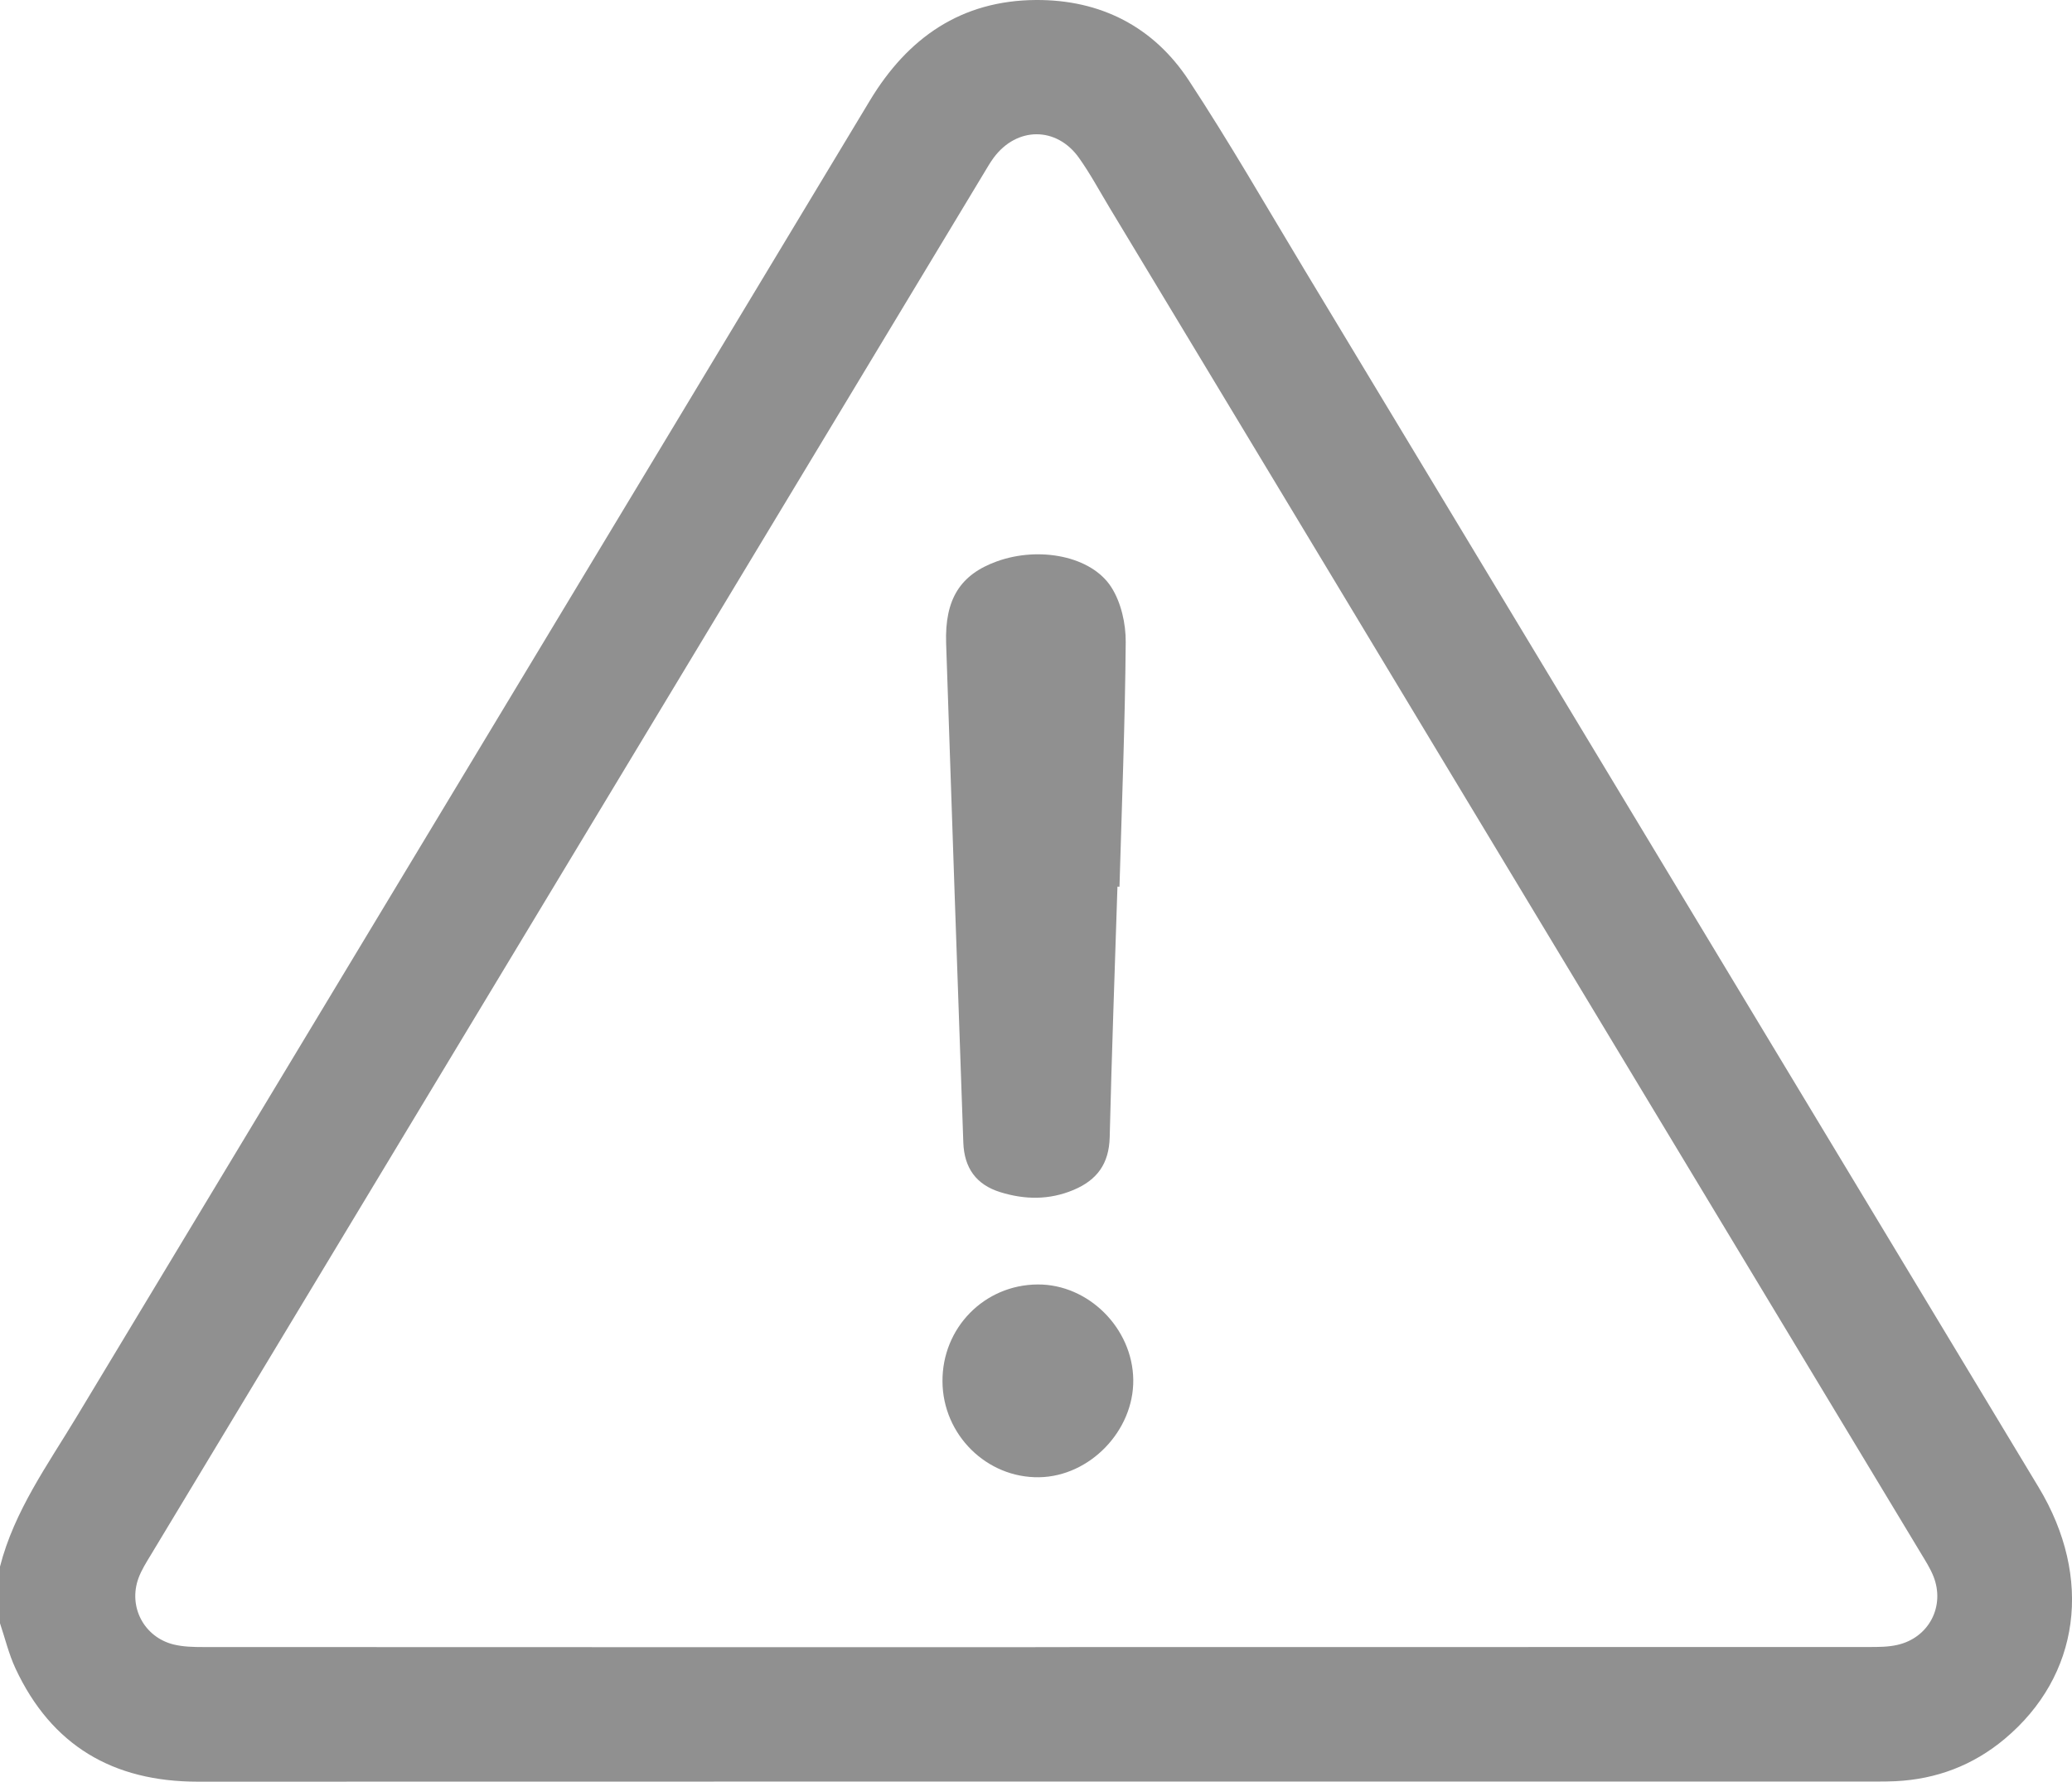
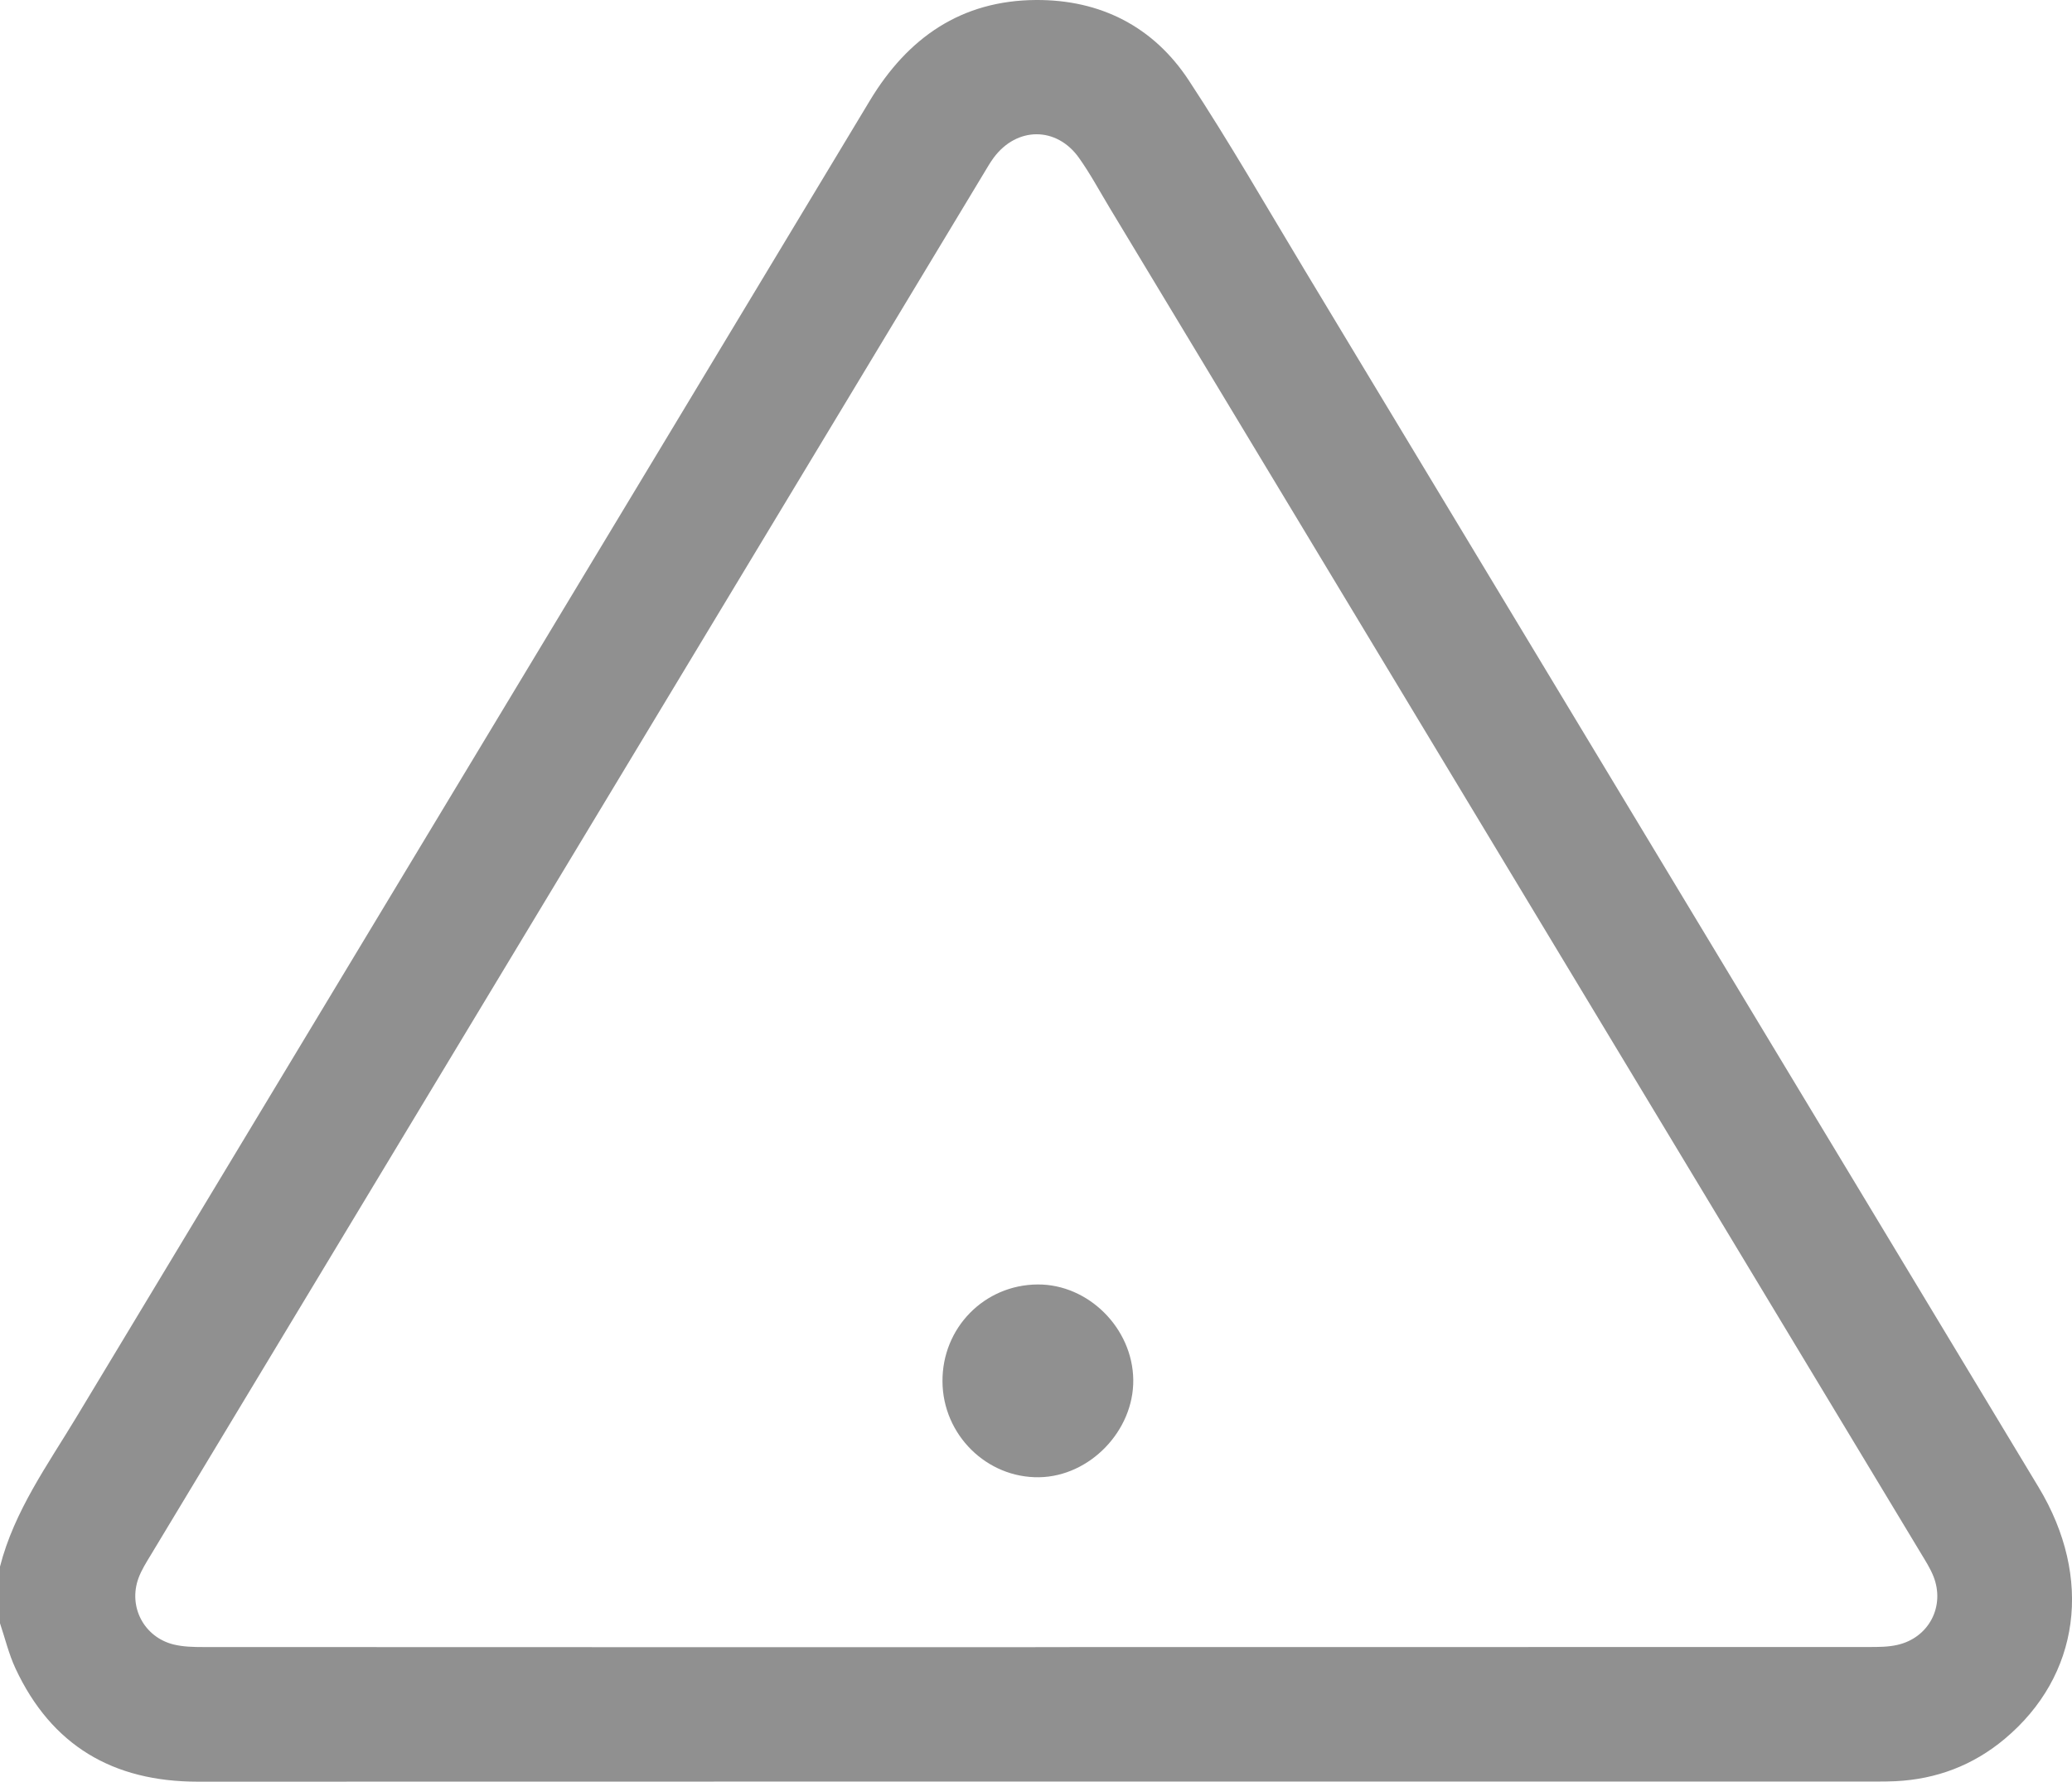
<svg xmlns="http://www.w3.org/2000/svg" id="Layer_1" viewBox="0 0 408.67 351.39">
  <defs>
    <style>
      .cls-1 {
        fill: #909090;
      }
    </style>
  </defs>
  <path class="cls-1" d="M0,308.97c2.82-11,9.41-20.07,15.13-29.57C67.26,192.88,119.45,106.39,171.56,19.85,179.06,7.4,189.62.08,204.36,0c12.7-.07,23.15,5.26,30.11,15.85,8.03,12.21,15.31,24.91,22.86,37.43,48.26,80.01,96.51,160.03,144.76,240.05,10.77,17.87,8.19,37.17-6.7,49.63-6.21,5.2-13.44,7.95-21.54,8.34-1.33.06-2.66.07-3.99.07-110.29,0-220.58-.02-330.87.02-16.69,0-28.83-7.11-35.93-22.32C1.74,326.24,1,323.13,0,320.15c0-3.73,0-7.45,0-11.18ZM204.21,324.85c54.82,0,109.63,0,164.45-.02,1.85,0,3.76,0,5.55-.41,6.24-1.4,9.5-7.65,7.11-13.58-.64-1.59-1.59-3.06-2.48-4.54-53.33-88.45-106.66-176.89-159.99-265.33-1.99-3.3-3.82-6.72-6.05-9.85-4.43-6.22-12.28-6.15-16.82,0-.71.96-1.3,2.01-1.92,3.03C139.28,124.99,84.51,215.83,29.75,306.67c-.89,1.48-1.84,2.96-2.43,4.57-2.07,5.63,1.07,11.64,6.91,13.09,1.9.47,3.95.51,5.93.51,54.68.03,109.36.02,164.05.02Z" />
-   <path class="cls-1" d="M220.4,174.86c-.53,16.48-1.13,32.95-1.53,49.44-.13,5.18-2.46,8.43-7.14,10.39-4.79,2.01-9.61,1.93-14.42.44-4.76-1.47-7.13-4.76-7.31-9.78-1.15-32.82-2.3-65.64-3.39-98.46-.29-8.75,2.8-13.58,10.03-16.18,8.3-2.99,18.61-1.07,22.55,5.1,1.93,3.01,2.87,7.19,2.84,10.83-.13,16.08-.77,32.16-1.23,48.24-.13,0-.27,0-.4-.01Z" />
-   <path class="cls-1" d="M185.89,272.48c-.08-10.59,8.24-19.08,18.76-19.15,10.02-.07,18.76,8.64,18.87,18.82.11,10.03-8.57,19.03-18.54,19.2-10.36.18-19.02-8.37-19.09-18.87Z" />
+   <path class="cls-1" d="M185.89,272.48c-.08-10.59,8.24-19.08,18.76-19.15,10.02-.07,18.76,8.64,18.87,18.82.11,10.03-8.57,19.03-18.54,19.2-10.36.18-19.02-8.37-19.09-18.87" />
</svg>